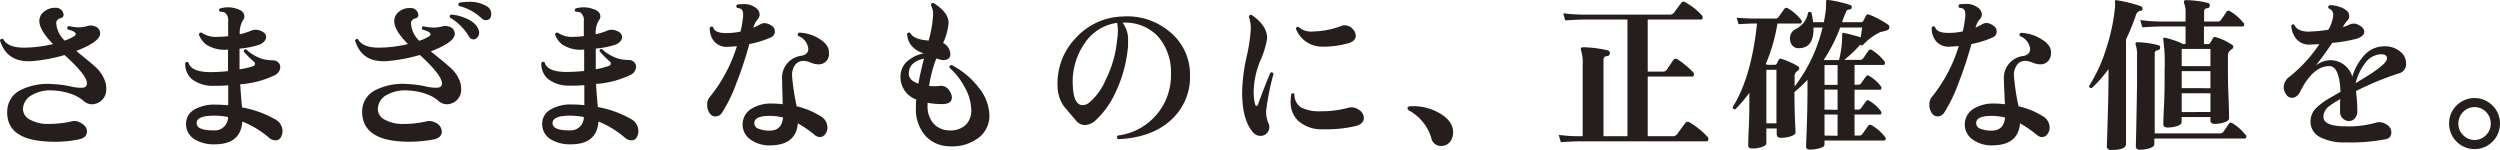
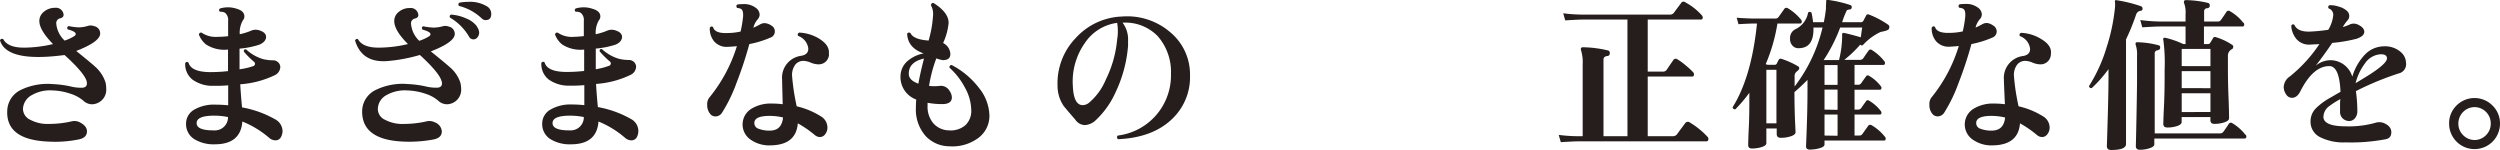
<svg xmlns="http://www.w3.org/2000/svg" width="453.9" height="27.22" viewBox="0 0 453.9 27.22">
  <defs>
    <style>.cls-1{fill:#251e1c;}</style>
  </defs>
  <title>アセット 30</title>
  <g id="レイヤー_2" data-name="レイヤー 2">
    <g id="階層1">
-       <path class="cls-1" d="M19.17,15a5.82,5.82,0,0,1,.12,1.14,2.63,2.63,0,0,1-2.07,2.73,2.1,2.1,0,0,1-.51.06,2.3,2.3,0,0,1-1.59-.66A6.86,6.86,0,0,0,12.75,17a11.22,11.22,0,0,0-3.18-.58,6.58,6.58,0,0,0-3.72.81,3,3,0,0,0-1.68,2.52,2.22,2.22,0,0,0,1.33,2,6.69,6.69,0,0,0,3.44.75,18.77,18.77,0,0,0,4-.45,2.14,2.14,0,0,1,1.59.18q1.26.66,1.26,1.62,0,1.17-1.53,1.47a21.38,21.38,0,0,1-5.37.39Q1,25.42,1.32,20A4.33,4.33,0,0,1,3.9,16.27a11.16,11.16,0,0,1,5.7-1,18.87,18.87,0,0,1,3.21.42,7.84,7.84,0,0,0,2.13.24q.84-.06.84-.78a1.86,1.86,0,0,0-.06-.45q-.48-1.53-4-4.71a29.56,29.56,0,0,1-5.94,1.11Q1.23,11.38,0,7.33a.39.39,0,0,1,.6-.21q.81,1.53,3.75,1.53A23.36,23.36,0,0,0,9.63,8Q7.14,5.47,7.14,3.79A2.14,2.14,0,0,1,8,2.11a3.06,3.06,0,0,1,2-.69,1.38,1.38,0,0,1,1.5,1q.21.69-.54.9a.89.89,0,0,0-.75.9,4.78,4.78,0,0,0,1.53,3.15,8,8,0,0,0,1.74-.81.49.49,0,0,0,.27-.39q0-.45-1.47-.84-.21-.42.18-.6a10.62,10.62,0,0,0,1.86.24A6.21,6.21,0,0,0,16,4.69a1.79,1.79,0,0,1,1.11.06,1.34,1.34,0,0,1,1.08,1.32q0,1.5-4.35,3.18,3,2.43,3.36,2.79A6.49,6.49,0,0,1,19.17,15Z" />
+       <path class="cls-1" d="M19.17,15a5.82,5.82,0,0,1,.12,1.14,2.63,2.63,0,0,1-2.07,2.73,2.1,2.1,0,0,1-.51.06,2.3,2.3,0,0,1-1.59-.66A6.86,6.86,0,0,0,12.75,17a11.22,11.22,0,0,0-3.18-.58,6.58,6.58,0,0,0-3.72.81,3,3,0,0,0-1.68,2.52,2.22,2.22,0,0,0,1.33,2,6.69,6.69,0,0,0,3.44.75,18.77,18.77,0,0,0,4-.45,2.14,2.14,0,0,1,1.59.18q1.26.66,1.26,1.62,0,1.17-1.53,1.47a21.38,21.38,0,0,1-5.37.39Q1,25.42,1.32,20A4.33,4.33,0,0,1,3.9,16.27a11.16,11.16,0,0,1,5.7-1,18.87,18.87,0,0,1,3.21.42,7.84,7.84,0,0,0,2.13.24q.84-.06.84-.78a1.86,1.86,0,0,0-.06-.45q-.48-1.53-4-4.71Q1.23,11.38,0,7.33a.39.39,0,0,1,.6-.21q.81,1.53,3.75,1.53A23.36,23.36,0,0,0,9.63,8Q7.14,5.47,7.14,3.79A2.14,2.14,0,0,1,8,2.11a3.06,3.06,0,0,1,2-.69,1.38,1.38,0,0,1,1.5,1q.21.69-.54.9a.89.89,0,0,0-.75.9,4.78,4.78,0,0,0,1.53,3.15,8,8,0,0,0,1.74-.81.49.49,0,0,0,.27-.39q0-.45-1.47-.84-.21-.42.18-.6a10.62,10.62,0,0,0,1.86.24A6.21,6.21,0,0,0,16,4.69a1.79,1.79,0,0,1,1.11.06,1.34,1.34,0,0,1,1.08,1.32q0,1.5-4.35,3.18,3,2.43,3.36,2.79A6.49,6.49,0,0,1,19.17,15Z" />
      <path class="cls-1" d="M51.06,24.79a1.1,1.1,0,0,1-1.08.69A1.78,1.78,0,0,1,48.84,25,17.41,17.41,0,0,0,44,22.06q-.3,4.14-5,4.14a6.7,6.7,0,0,1-3.66-.9,3.2,3.2,0,0,1-1.56-2.82,2.91,2.91,0,0,1,1.48-2.57A7.16,7.16,0,0,1,39.15,19a22.35,22.35,0,0,1,2.28.12q0-1.11,0-3.63a25,25,0,0,1-2.67.09,6.21,6.21,0,0,1-3.83-1.14,3.56,3.56,0,0,1-1.3-3q.3-.36.6-.06.45,1.62,3.66,1.71a27.69,27.69,0,0,0,3.51-.18V9a6.15,6.15,0,0,1-4-.93,4.27,4.27,0,0,1-1.29-1.8q.12-.45.51-.33a4.51,4.51,0,0,0,2.85.75,17.82,17.82,0,0,0,1.95-.12V3.79a1.66,1.66,0,0,0-.57-1.47,1.51,1.51,0,0,0-.9-.18q-.36-.3,0-.6a5,5,0,0,1,3.06.06Q44.37,2,44.37,3a1.08,1.08,0,0,1-.27.69,4.46,4.46,0,0,0-.57,2.52,11,11,0,0,0,2.19-.69,2.16,2.16,0,0,1,1.59.07c.64.23,1,.61,1,1.13S47.85,7.84,47,8.14a15.89,15.89,0,0,1-3.51.69v1.35q0,1.17,0,2.4A13.27,13.27,0,0,0,46,12a.46.46,0,0,0,.3-.42.45.45,0,0,0-.18-.36,15.56,15.56,0,0,1-1.86-1.86q0-.48.42-.39a7.89,7.89,0,0,0,3,1.74,7.66,7.66,0,0,0,1.95.24,1.33,1.33,0,0,1,.9.39,1.19,1.19,0,0,1,.36.87,1.71,1.71,0,0,1-1,1.44,17.11,17.11,0,0,1-6.27,1.65q.09,1.74.33,4.2a18.91,18.91,0,0,1,6,2.16,2.48,2.48,0,0,1,1.35,2.22A2.38,2.38,0,0,1,51.06,24.79ZM41.4,21.25A12.58,12.58,0,0,0,38.88,21q-3.18,0-3.18,1.35t3.15,1.32A2.38,2.38,0,0,0,41.4,21.25Z" />
      <path class="cls-1" d="M83.58,15a4.7,4.7,0,0,1,.15,1.14,2.63,2.63,0,0,1-2.07,2.73,2.48,2.48,0,0,1-.54.06,2.36,2.36,0,0,1-1.6-.69A6.78,6.78,0,0,0,77.19,17,11.22,11.22,0,0,0,74,16.42a6.79,6.79,0,0,0-3.78.82,2.94,2.94,0,0,0-1.62,2.51,2.15,2.15,0,0,0,1.31,2,6.7,6.7,0,0,0,3.46.75,18.36,18.36,0,0,0,4-.45,2.23,2.23,0,0,1,1.62.18,1.9,1.9,0,0,1,1.23,1.62q0,1.17-1.5,1.47a23.61,23.61,0,0,1-5.4.39q-7.8-.3-7.56-5.76a4.33,4.33,0,0,1,2.61-3.69,11.09,11.09,0,0,1,5.67-1,18.87,18.87,0,0,1,3.21.42,8,8,0,0,0,2.16.24q.84-.06.84-.78a1.29,1.29,0,0,0-.09-.45q-.45-1.53-3.93-4.71a29.56,29.56,0,0,1-5.94,1.11q-4.59.33-5.82-3.72A.36.36,0,0,1,65,7.12q.84,1.53,3.75,1.53A23.46,23.46,0,0,0,74.07,8q-2.49-2.49-2.49-4.17a2.09,2.09,0,0,1,.83-1.68,3,3,0,0,1,2-.69,1.38,1.38,0,0,1,1.5,1q.21.69-.54.9a.89.89,0,0,0-.75.9,4.82,4.82,0,0,0,1.5,3.15,7.83,7.83,0,0,0,1.77-.81.49.49,0,0,0,.27-.39q0-.45-1.47-.84-.24-.42.15-.6a11.09,11.09,0,0,0,1.86.24,6.31,6.31,0,0,0,1.68-.24,1.79,1.79,0,0,1,1.11.06,1.34,1.34,0,0,1,1.08,1.32q0,1.5-4.35,3.18,3,2.43,3.36,2.79A6.23,6.23,0,0,1,83.58,15Zm3-10.17A2,2,0,0,1,87,5.92a1.35,1.35,0,0,1-.3.84.91.91,0,0,1-.75.39.89.89,0,0,1-.78-.48,9.66,9.66,0,0,0-3.48-3.48q-.15-.42.24-.54a8.07,8.07,0,0,1,2.76.72A4.46,4.46,0,0,1,86.61,4.81Zm1.62-1.17a1.05,1.05,0,0,1-.72-.3,9.23,9.23,0,0,0-4.14-2.28.37.37,0,0,1,.09-.6A8.25,8.25,0,0,1,84.93.34a6,6,0,0,1,3.48.81,1.57,1.57,0,0,1,.78,1.38Q89.19,3.64,88.23,3.64Z" />
      <path class="cls-1" d="M115.68,24.79a1.1,1.1,0,0,1-1.08.69,1.78,1.78,0,0,1-1.14-.48,17.41,17.41,0,0,0-4.8-2.94q-.3,4.14-5,4.14a6.7,6.7,0,0,1-3.66-.9,3.2,3.2,0,0,1-1.56-2.82,2.91,2.91,0,0,1,1.48-2.57,7.18,7.18,0,0,1,3.89-.94,22.35,22.35,0,0,1,2.28.12q0-1.11,0-3.63a25,25,0,0,1-2.67.09,6.21,6.21,0,0,1-3.83-1.14,3.56,3.56,0,0,1-1.3-3q.3-.36.6-.06.45,1.62,3.66,1.71a27.69,27.69,0,0,0,3.51-.18V9a6.15,6.15,0,0,1-4-.93,4.27,4.27,0,0,1-1.29-1.8q.12-.45.51-.33a4.51,4.51,0,0,0,2.85.75A17.82,17.82,0,0,0,106,6.55V3.79a1.66,1.66,0,0,0-.57-1.47,1.51,1.51,0,0,0-.9-.18q-.36-.3,0-.6a5,5,0,0,1,3.06.06Q109,2,109,3a1.08,1.08,0,0,1-.27.69,4.46,4.46,0,0,0-.57,2.52,11,11,0,0,0,2.19-.69,2.16,2.16,0,0,1,1.59.07c.64.23,1,.61,1,1.13s-.42,1.11-1.26,1.41a15.89,15.89,0,0,1-3.51.69v1.35q0,1.17,0,2.4a13.27,13.27,0,0,0,2.43-.63.46.46,0,0,0,.3-.42.45.45,0,0,0-.18-.36,15.56,15.56,0,0,1-1.86-1.86q0-.48.42-.39a7.89,7.89,0,0,0,3,1.74,7.66,7.66,0,0,0,1.95.24,1.33,1.33,0,0,1,.9.39,1.19,1.19,0,0,1,.36.87,1.71,1.71,0,0,1-1,1.44,17.11,17.11,0,0,1-6.27,1.65q.09,1.74.33,4.2a18.91,18.91,0,0,1,6,2.16,2.48,2.48,0,0,1,1.35,2.22A2.38,2.38,0,0,1,115.68,24.79ZM106,21.25A12.58,12.58,0,0,0,103.5,21q-3.18,0-3.18,1.35t3.15,1.32A2.38,2.38,0,0,0,106,21.25Z" />
      <path class="cls-1" d="M140,4.61a1.22,1.22,0,0,1,.68,1.1,1.17,1.17,0,0,1-.78,1.11A17.91,17.91,0,0,1,136.05,8a69.85,69.85,0,0,1-2.34,7.08,27.39,27.39,0,0,1-2.61,5.37,1.42,1.42,0,0,1-1.2.69,1.23,1.23,0,0,1-.93-.42A2.5,2.5,0,0,1,128.4,19a1.91,1.91,0,0,1,.39-1.29,27.46,27.46,0,0,0,5-9.33q-.81.09-1.59.12a3,3,0,0,1-2.55-1,3.63,3.63,0,0,1-.78-2.46q.27-.39.6-.12Q129.75,6.07,132,6a11.72,11.72,0,0,0,2.46-.27,21.27,21.27,0,0,0,.45-2.67q.09-1.14-.36-1.44a2,2,0,0,0-.72-.18q-.3-.39.06-.63a8,8,0,0,1,1-.06,3.51,3.51,0,0,1,2.4.72,1.54,1.54,0,0,1,.63,1.17,1.28,1.28,0,0,1-.33.84,3.65,3.65,0,0,0-.81,1.56q.66-.3,1.2-.6a1.68,1.68,0,0,1,.84-.24A2.3,2.3,0,0,1,140,4.61Zm10.52,5.18a1.87,1.87,0,0,1-2,1.89,3.91,3.91,0,0,1-1.35-.32,3.76,3.76,0,0,0-1.26-.31,1.89,1.89,0,0,0-1.47.63,3.1,3.1,0,0,0-.63,2.1,39.66,39.66,0,0,0,.84,5.52A14.28,14.28,0,0,1,149,21.1a2.38,2.38,0,0,1,1.23,2.1,1.92,1.92,0,0,1-.39,1.14,1.18,1.18,0,0,1-1,.54,1.44,1.44,0,0,1-.9-.36,20.17,20.17,0,0,0-3.09-2.13q-.3,3.9-4.86,4a5.93,5.93,0,0,1-3.76-1.07,3.34,3.34,0,0,1,.22-5.59,6.72,6.72,0,0,1,3.66-.93,17.19,17.19,0,0,1,2,.12Q142,15,142,14.44a4,4,0,0,1,3.54-4.32q1.32-.27,1.2-1.41a2.8,2.8,0,0,0-1.83-2.19.38.38,0,0,1,.21-.6,7.55,7.55,0,0,1,3.81,1.23Q150.69,8.32,150.48,9.79Zm-8.31,11.55a10.35,10.35,0,0,0-2.46-.3q-2.76,0-2.79,1.26a1.06,1.06,0,0,0,.72,1.06,5.52,5.52,0,0,0,2.22.35Q141.93,23.65,142.17,21.34Z" />
      <path class="cls-1" d="M179.64,21a5,5,0,0,1-1.95,4,7.9,7.9,0,0,1-5.31,1.56,5.94,5.94,0,0,1-4.29-1.83,7.24,7.24,0,0,1-1.8-5.16q0-.72.06-1.5a4.34,4.34,0,0,1-2.85-4.38,3.67,3.67,0,0,1,1.35-2.67,6.16,6.16,0,0,1,2.85-1.32q-2.88-1-3-3.57a.38.38,0,0,1,.6-.12q.57,1.17,3.3,1.35a21,21,0,0,0,.81-4.65,3.11,3.11,0,0,0-.39-1.74q.06-.48.48-.42,2.73,1.71,2.73,3.6a11.1,11.1,0,0,1-1,3.66,2.36,2.36,0,0,1,1.32,2q0,1.11-1.38,1.11A6.18,6.18,0,0,1,170,10.6a24.81,24.81,0,0,0-1.32,5,8.81,8.81,0,0,0,1.92,0,1.79,1.79,0,0,1,1.8.9,2.15,2.15,0,0,1,.42,1.17q0,1.23-1.74,1.23a14.26,14.26,0,0,1-2.67-.24q0,.36,0,.54a4.63,4.63,0,0,0,1.05,3.19,3.86,3.86,0,0,0,2.82,1.28,4.08,4.08,0,0,0,3.06-1,3.59,3.59,0,0,0,1-2.73,8.66,8.66,0,0,0-1.13-4,13,13,0,0,0-2.83-3.66q0-.45.39-.48a14.79,14.79,0,0,1,5,4.2A8.25,8.25,0,0,1,179.64,21ZM167.76,10.63q-2.79.63-2.76,2.79,0,1.14,1.74,1.77Q167.07,13.3,167.76,10.63Z" />
      <path class="cls-1" d="M216.06,13.66a10.47,10.47,0,0,1-3.39,8.07Q209.16,25,203,25.27a.42.42,0,0,1-.06-.66,11,11,0,0,0,9.66-11.19,9.83,9.83,0,0,0-2.41-6.86,8.17,8.17,0,0,0-6.38-2.44,5,5,0,0,1,1,3.3q0,.42,0,.9a24,24,0,0,1-2.28,8.46,15.73,15.73,0,0,1-3.54,5,3.14,3.14,0,0,1-2,.93,2.17,2.17,0,0,1-1.77-1q-1.05-1.2-2.07-2.43a6.46,6.46,0,0,1-1.14-3.63,11.85,11.85,0,0,1,3.33-8.78A11.9,11.9,0,0,1,203.7,3a12,12,0,0,1,8.78,2.86A9.94,9.94,0,0,1,216.06,13.66ZM202.83,7.15a8.86,8.86,0,0,0,0-3,8.37,8.37,0,0,0-5.91,3.73,12.07,12.07,0,0,0-2.13,7.79q.15,3.42,1.8,3.42a1.88,1.88,0,0,0,1.11-.42,11,11,0,0,0,3.09-4.26A20.35,20.35,0,0,0,202.83,7.15Z" />
-       <path class="cls-1" d="M231.21,13.42A48.29,48.29,0,0,0,229.89,20a5.12,5.12,0,0,0,.45,2.46,1.68,1.68,0,0,1,.12.63A1.56,1.56,0,0,1,230,24.2a1.53,1.53,0,0,1-1.1.47,1.74,1.74,0,0,1-1.38-.63q-2-2.22-2-7.32a31.64,31.64,0,0,1,.78-6.26,30.56,30.56,0,0,0,.78-5.05,6,6,0,0,0-.33-2.34q.06-.45.48-.36,2.94,2,2.82,4.38a17,17,0,0,1-1.29,4.08,15.05,15.05,0,0,0-1.14,5.4,8.82,8.82,0,0,0,.27,2.4q.09.27.24.27t.27-.27q1.14-3.15,2.25-5.76A.35.35,0,0,1,231.21,13.42Zm15.5,6.51a1.81,1.81,0,0,1,.91,1.47q0,1.08-1.44,1.47a23.12,23.12,0,0,1-6,.6A6.37,6.37,0,0,1,235.77,22a4.6,4.6,0,0,1-1.44-3.57,8.4,8.4,0,0,1,.12-1.38.35.35,0,0,1,.57.06,2.74,2.74,0,0,0,1.23,2.41,7.4,7.4,0,0,0,3.63.68,18.08,18.08,0,0,0,4.89-.63A2.27,2.27,0,0,1,246.71,19.93ZM245.64,5.32a1.72,1.72,0,0,1,.51,1.14q0,1-1.32,1.38a16.24,16.24,0,0,1-4.68.63,5.09,5.09,0,0,1-4.86-3.24q.09-.45.48-.33a3.43,3.43,0,0,0,2.67.81,15.25,15.25,0,0,0,5.1-1,1.61,1.61,0,0,1,.6-.12A2,2,0,0,1,245.64,5.32Z" />
-       <path class="cls-1" d="M263.82,24a2.61,2.61,0,0,1-.57,1.77,2,2,0,0,1-1.38.72,1.76,1.76,0,0,1-2-1.44,8.45,8.45,0,0,0-4.08-5,.43.43,0,0,1-.24-.36q0-.36.42-.39a9.47,9.47,0,0,1,5.46,1.29Q263.82,22,263.82,24Z" />
      <path class="cls-1" d="M310,24.82a.54.54,0,0,1,.18.39q0,.45-.39.45H286.65q-.87,0-3.27.15L283,24.49a27.21,27.21,0,0,0,3.6.24h.75v-13a7.37,7.37,0,0,0-.3-2.61.55.55,0,0,1,0-.39.39.39,0,0,1,.36-.15,20.7,20.7,0,0,1,4.5.57.46.46,0,0,1,.36.57.45.45,0,0,1-.48.45q-.66.09-.66.66V24.73h4.35V3.55h-8q-.87,0-3.3.15l-.36-1.29a27.89,27.89,0,0,0,3.63.24h15.69a.9.9,0,0,0,.75-.3q.54-.75,1.32-1.77A.5.5,0,0,1,306,.43,10.89,10.89,0,0,1,309,2.8a.56.56,0,0,1,.15.36q0,.39-.33.39h-9.66V13h2.73a.78.78,0,0,0,.69-.3l1.23-1.8a.51.51,0,0,1,.75-.12,11.08,11.08,0,0,1,1.52,1.11,13.51,13.51,0,0,1,1.36,1.26.56.56,0,0,1,.12.36q0,.39-.33.39h-8.07V24.73h4.47a1,1,0,0,0,.81-.3q.63-.87,1.53-2.07a.58.58,0,0,1,.84-.12A14.77,14.77,0,0,1,310,24.82Z" />
      <path class="cls-1" d="M343,5.08c0,.22-.22.38-.55.48s-.65.18-1,.24a10.13,10.13,0,0,0-3.24,2.4.37.37,0,0,1-.48-.12l-.09.15a22.42,22.42,0,0,1-2.79,2.64h2.79a.75.75,0,0,0,.66-.3c.46-.68.78-1.14.95-1.37a.42.42,0,0,1,.64-.1,8.77,8.77,0,0,1,2.22,2,.51.51,0,0,1,.12.45.28.28,0,0,1-.3.24h-5.22v3.6h.6a.67.67,0,0,0,.6-.27q.39-.57.9-1.26a.35.35,0,0,1,.54-.09,7.17,7.17,0,0,1,2.16,1.92.41.41,0,0,1,.06.42.24.24,0,0,1-.24.18h-4.62V19.9h.6a.67.67,0,0,0,.6-.27q.39-.57.9-1.26a.35.35,0,0,1,.54-.09,7.17,7.17,0,0,1,2.16,1.92.41.41,0,0,1,.06.42.24.24,0,0,1-.24.18h-4.62v3.81h.81a.67.67,0,0,0,.63-.3l1-1.41a.47.47,0,0,1,.69-.15,8.57,8.57,0,0,1,2.4,2.1.48.48,0,0,1,.12.45.28.28,0,0,1-.3.21h-10.8v.72c0,.28-.29.5-.87.67a6.37,6.37,0,0,1-1.8.26q-.69,0-.69-.63c0,.22.05-.94.14-3.48s.13-4.84.13-6.9V14.5q-1.11,1.14-2.37,2.22,0,2.13.09,4.86Q326,24,326,24c0,.3-.27.54-.82.73a5.65,5.65,0,0,1-1.85.29q-.75,0-.75-.69v-1H320.7V26c0,.28-.27.51-.82.69a5.74,5.74,0,0,1-1.79.27q-.69,0-.69-.63c0,.16,0-.89.11-3.14s.1-4.18.1-5.8v-.54a25.9,25.9,0,0,1-2.55,3q-.45,0-.48-.39Q318,14,319,4.27h-.54q-.75,0-2.82.12l-.33-1.17q1.56.12,3.12.15h3.84a.71.71,0,0,0,.66-.3l1-1.41a.47.47,0,0,1,.69-.15A8.79,8.79,0,0,1,327,3.58a.51.51,0,0,1,.12.45.28.28,0,0,1-.3.24h-4.11a31.33,31.33,0,0,1-2.13,7.38l.36.12h1.23a.42.42,0,0,0,.41-.21c.07-.14.18-.36.34-.66a.41.41,0,0,1,.54-.21,14.74,14.74,0,0,1,3,1.35.41.41,0,0,1,.21.39q0,.21-.51.6a1.09,1.09,0,0,0-.33.93V15.7A28.15,28.15,0,0,0,330.9,5h-1.65q.12,3.75-2.7,3.75a1.38,1.38,0,0,1-1.12-.48A1.8,1.8,0,0,1,325,7a1.78,1.78,0,0,1,1-1.71,4.12,4.12,0,0,0,2.28-3,.39.39,0,0,1,.63.06,16.3,16.3,0,0,1,.27,1.68h1.95a24.34,24.34,0,0,0,.39-2.43q0-.72.06-1.56a.34.34,0,0,1,.3-.06,22.63,22.63,0,0,1,4.05.93.4.4,0,0,1,.27.45.38.38,0,0,1-.33.36,1.57,1.57,0,0,0-.55.13,15.29,15.29,0,0,0-.86,2.18h3.42a.49.49,0,0,0,.45-.29l.48-.91a.38.38,0,0,1,.54-.18,16.38,16.38,0,0,1,3.45,1.83A.49.49,0,0,1,343,5.08ZM322.53,22.39V12.67H320.7v9.72ZM338.1,5h-4a28.83,28.83,0,0,1-3,5.91h2.79a18,18,0,0,0,.57-4.65q0-.36.39-.27,1,.21,3,.78Q338,5.59,338.1,5Zm-4.47,10.41v-3.6h-2.37v3.6Zm0,4.53V16.27h-2.37V19.9Zm0,4.71V20.8h-2.37v3.81Z" />
      <path class="cls-1" d="M361.84,4.61a1.24,1.24,0,0,1,.68,1.1,1.17,1.17,0,0,1-.78,1.11A17.91,17.91,0,0,1,357.93,8a69.85,69.85,0,0,1-2.34,7.08A27.39,27.39,0,0,1,353,20.44a1.42,1.42,0,0,1-1.2.69,1.23,1.23,0,0,1-.93-.42,2.5,2.5,0,0,1-.57-1.74,1.91,1.91,0,0,1,.39-1.29,27.46,27.46,0,0,0,4.95-9.33q-.81.09-1.59.12a3,3,0,0,1-2.55-1,3.63,3.63,0,0,1-.78-2.46q.27-.39.6-.12.33,1.14,2.58,1.08a11.72,11.72,0,0,0,2.46-.27,21.27,21.27,0,0,0,.45-2.67q.09-1.14-.36-1.44a2,2,0,0,0-.72-.18q-.3-.39.06-.63a8,8,0,0,1,1-.06,3.51,3.51,0,0,1,2.4.72,1.54,1.54,0,0,1,.63,1.17,1.28,1.28,0,0,1-.33.84,3.65,3.65,0,0,0-.81,1.56q.66-.3,1.2-.6a1.68,1.68,0,0,1,.84-.24A2.3,2.3,0,0,1,361.84,4.61Zm10.52,5.18a1.87,1.87,0,0,1-2,1.89,3.91,3.91,0,0,1-1.35-.32,3.76,3.76,0,0,0-1.26-.31,1.89,1.89,0,0,0-1.47.63,3.1,3.1,0,0,0-.63,2.1,39.66,39.66,0,0,0,.84,5.52,14.28,14.28,0,0,1,4.41,1.8,2.38,2.38,0,0,1,1.23,2.1,1.92,1.92,0,0,1-.39,1.14,1.18,1.18,0,0,1-1,.54,1.44,1.44,0,0,1-.9-.36,20.17,20.17,0,0,0-3.09-2.13q-.3,3.9-4.86,4a5.93,5.93,0,0,1-3.76-1.07,3.34,3.34,0,0,1,.22-5.59,6.72,6.72,0,0,1,3.66-.93,17.19,17.19,0,0,1,2,.12q-.18-3.9-.18-4.44a4,4,0,0,1,3.54-4.32q1.32-.27,1.2-1.41a2.8,2.8,0,0,0-1.83-2.19.38.38,0,0,1,.21-.6,7.55,7.55,0,0,1,3.81,1.23Q372.57,8.32,372.36,9.79Zm-8.31,11.55a10.35,10.35,0,0,0-2.46-.3q-2.76,0-2.79,1.26a1.06,1.06,0,0,0,.72,1.06,5.52,5.52,0,0,0,2.22.35Q363.81,23.65,364.05,21.34Z" />
      <path class="cls-1" d="M389,1.57a.35.35,0,0,1-.36.39,1,1,0,0,0-.81.69A38.65,38.65,0,0,1,386,7.15v19q0,1.08-2.7,1.08-.78,0-.78-.72,0,.3.15-4.83t.15-7.8V12.55A23.27,23.27,0,0,1,379.77,16q-.48,0-.48-.39a28.18,28.18,0,0,0,3.18-7A34.54,34.54,0,0,0,384,1.33a5.15,5.15,0,0,0,0-.93A.56.56,0,0,1,384,.1q.06-.09.3-.06a24.92,24.92,0,0,1,4.38,1.08A.45.45,0,0,1,389,1.57Zm18.72,22.89a.48.48,0,0,1,.12.45.31.31,0,0,1-.3.24H391.14V26.2c0,.28-.27.51-.82.7a5.56,5.56,0,0,1-1.82.29q-.72,0-.72-.69,0,.45.09-3.84T388,15.1V10.15a5.37,5.37,0,0,0-.24-2,.39.39,0,0,1,0-.33q.06-.18.3-.15a16,16,0,0,1,3.81.54q.36.06.33.48c0,.24-.21.39-.52.45a.53.53,0,0,0-.47.57V24.22h11.79a.78.78,0,0,0,.66-.27q.72-1,1-1.47a.44.44,0,0,1,.63-.12A8.42,8.42,0,0,1,407.67,24.46Zm-.39-20.34a.48.48,0,0,1,.12.45.28.28,0,0,1-.3.24h-7V8h.78a.47.47,0,0,0,.38-.26c.11-.17.27-.44.49-.82a.38.38,0,0,1,.48-.18,10.85,10.85,0,0,1,3,1.41.36.36,0,0,1,.18.39.41.41,0,0,1-.24.39,1.32,1.32,0,0,0-.72,1.14v1.71c0,1.28,0,3.23.11,5.86s.1,3.91.1,3.83c0,.3-.27.54-.82.73a5.65,5.65,0,0,1-1.85.29q-.72,0-.72-.69v-.54h-5.22v.9q0,.45-.81.72a5.57,5.57,0,0,1-1.77.27q-.75,0-.75-.66c0,.24,0-.81.12-3.14s.12-4.58.12-6.76a31.26,31.26,0,0,0-.24-5.37.27.27,0,0,1,.05-.3.37.37,0,0,1,.31-.06A15.62,15.62,0,0,1,396.39,8h.42V4.81h-4.59q-.87,0-3.27.15l-.36-1.32a31.14,31.14,0,0,0,3.6.27h4.62V2.56a4.8,4.8,0,0,0-.27-2,.47.47,0,0,1,0-.36q.06-.18.33-.18a18.33,18.33,0,0,1,4,.51.43.43,0,0,1,.33.51.44.44,0,0,1-.45.45.55.55,0,0,0-.57.6V3.91h2.43a.67.67,0,0,0,.63-.3q.72-1,1-1.47a.45.45,0,0,1,.66-.09A8.16,8.16,0,0,1,407.28,4.12Zm-6,7.89V8.89h-5.22V12Zm0,4V12.91h-5.22V16Zm0,4.32V16.93h-5.22v3.42Z" />
      <path class="cls-1" d="M435.51,13.33a53.57,53.57,0,0,0-7.77,3.21A27,27,0,0,1,428,20.2a1.92,1.92,0,0,1-.43,1.26,1.33,1.33,0,0,1-1,.51,1.7,1.7,0,0,1-1.23-.47,1.64,1.64,0,0,1-.48-1.24c0-.12,0-.44,0-1s0-.93.06-1.27a15.28,15.28,0,0,0-2,1.26,2.49,2.49,0,0,0-1.08,1.95q0,1.74,4.11,1.74a17.94,17.94,0,0,0,5.28-.63,2.27,2.27,0,0,1,1.5,0q1.44.57,1.44,1.71t-1.2,1.29a33.52,33.52,0,0,1-7.11.54,9.42,9.42,0,0,1-4.59-.93,3.11,3.11,0,0,1-1.77-2.85,3.35,3.35,0,0,1,1-2.43,11.66,11.66,0,0,1,2.52-1.86l1.92-1.11Q424.74,12,422.91,12q-2.94,0-5.25,4.56-.6,1.2-1.53,1.2a1.26,1.26,0,0,1-1.08-.65,2.35,2.35,0,0,1-.42-1.3,2.46,2.46,0,0,1,1.14-1.95,26.07,26.07,0,0,0,5.34-5.85l-1.74.09a3,3,0,0,1-2.46-1.05A4.09,4.09,0,0,1,416,4.66q.24-.39.57-.15.54,1.26,2.7,1.23a32.72,32.72,0,0,0,3.45-.33,6.33,6.33,0,0,0,.9-2.61,1.21,1.21,0,0,0-.81-1.26.37.37,0,0,1,.15-.6,5.06,5.06,0,0,1,1.7.27,3.71,3.71,0,0,1,1.4.72,1.27,1.27,0,0,1,.47,1,1.08,1.08,0,0,1-.3.75,7.39,7.39,0,0,0-.87,1.23,7,7,0,0,0,1.23-.45,1.72,1.72,0,0,1,1.5,0q1.17.54,1.17,1.32t-1.41,1.26a27.36,27.36,0,0,1-4.41.75q-1.5,2.22-3,4.14a4.3,4.3,0,0,1,2.64-1,4.14,4.14,0,0,1,4,3,9.86,9.86,0,0,1,2.13-3.84,4.88,4.88,0,0,1,3.63-1.68,4.34,4.34,0,0,1,3,1,2.67,2.67,0,0,1,1,2A1.72,1.72,0,0,1,435.51,13.33Zm-2.13-2.73q0-.75-1.11-.75a3.72,3.72,0,0,0-2.88,1.65,10,10,0,0,0-1.71,3.6q2.55-1.53,3.21-2Q433.38,11.41,433.38,10.6Z" />
      <path class="cls-1" d="M453.9,22.45a4.62,4.62,0,0,1-9.24,0A4.51,4.51,0,0,1,446,19.16a4.61,4.61,0,0,1,6.54,0A4.51,4.51,0,0,1,453.9,22.45Zm-1.68,0a2.94,2.94,0,0,0-.85-2.12,2.91,2.91,0,0,0-4.17,0,3,3,0,0,0-.86,2.12,2.9,2.9,0,0,0,.86,2.08,2.89,2.89,0,0,0,4.17,0A2.89,2.89,0,0,0,452.22,22.45Z" />
    </g>
  </g>
</svg>